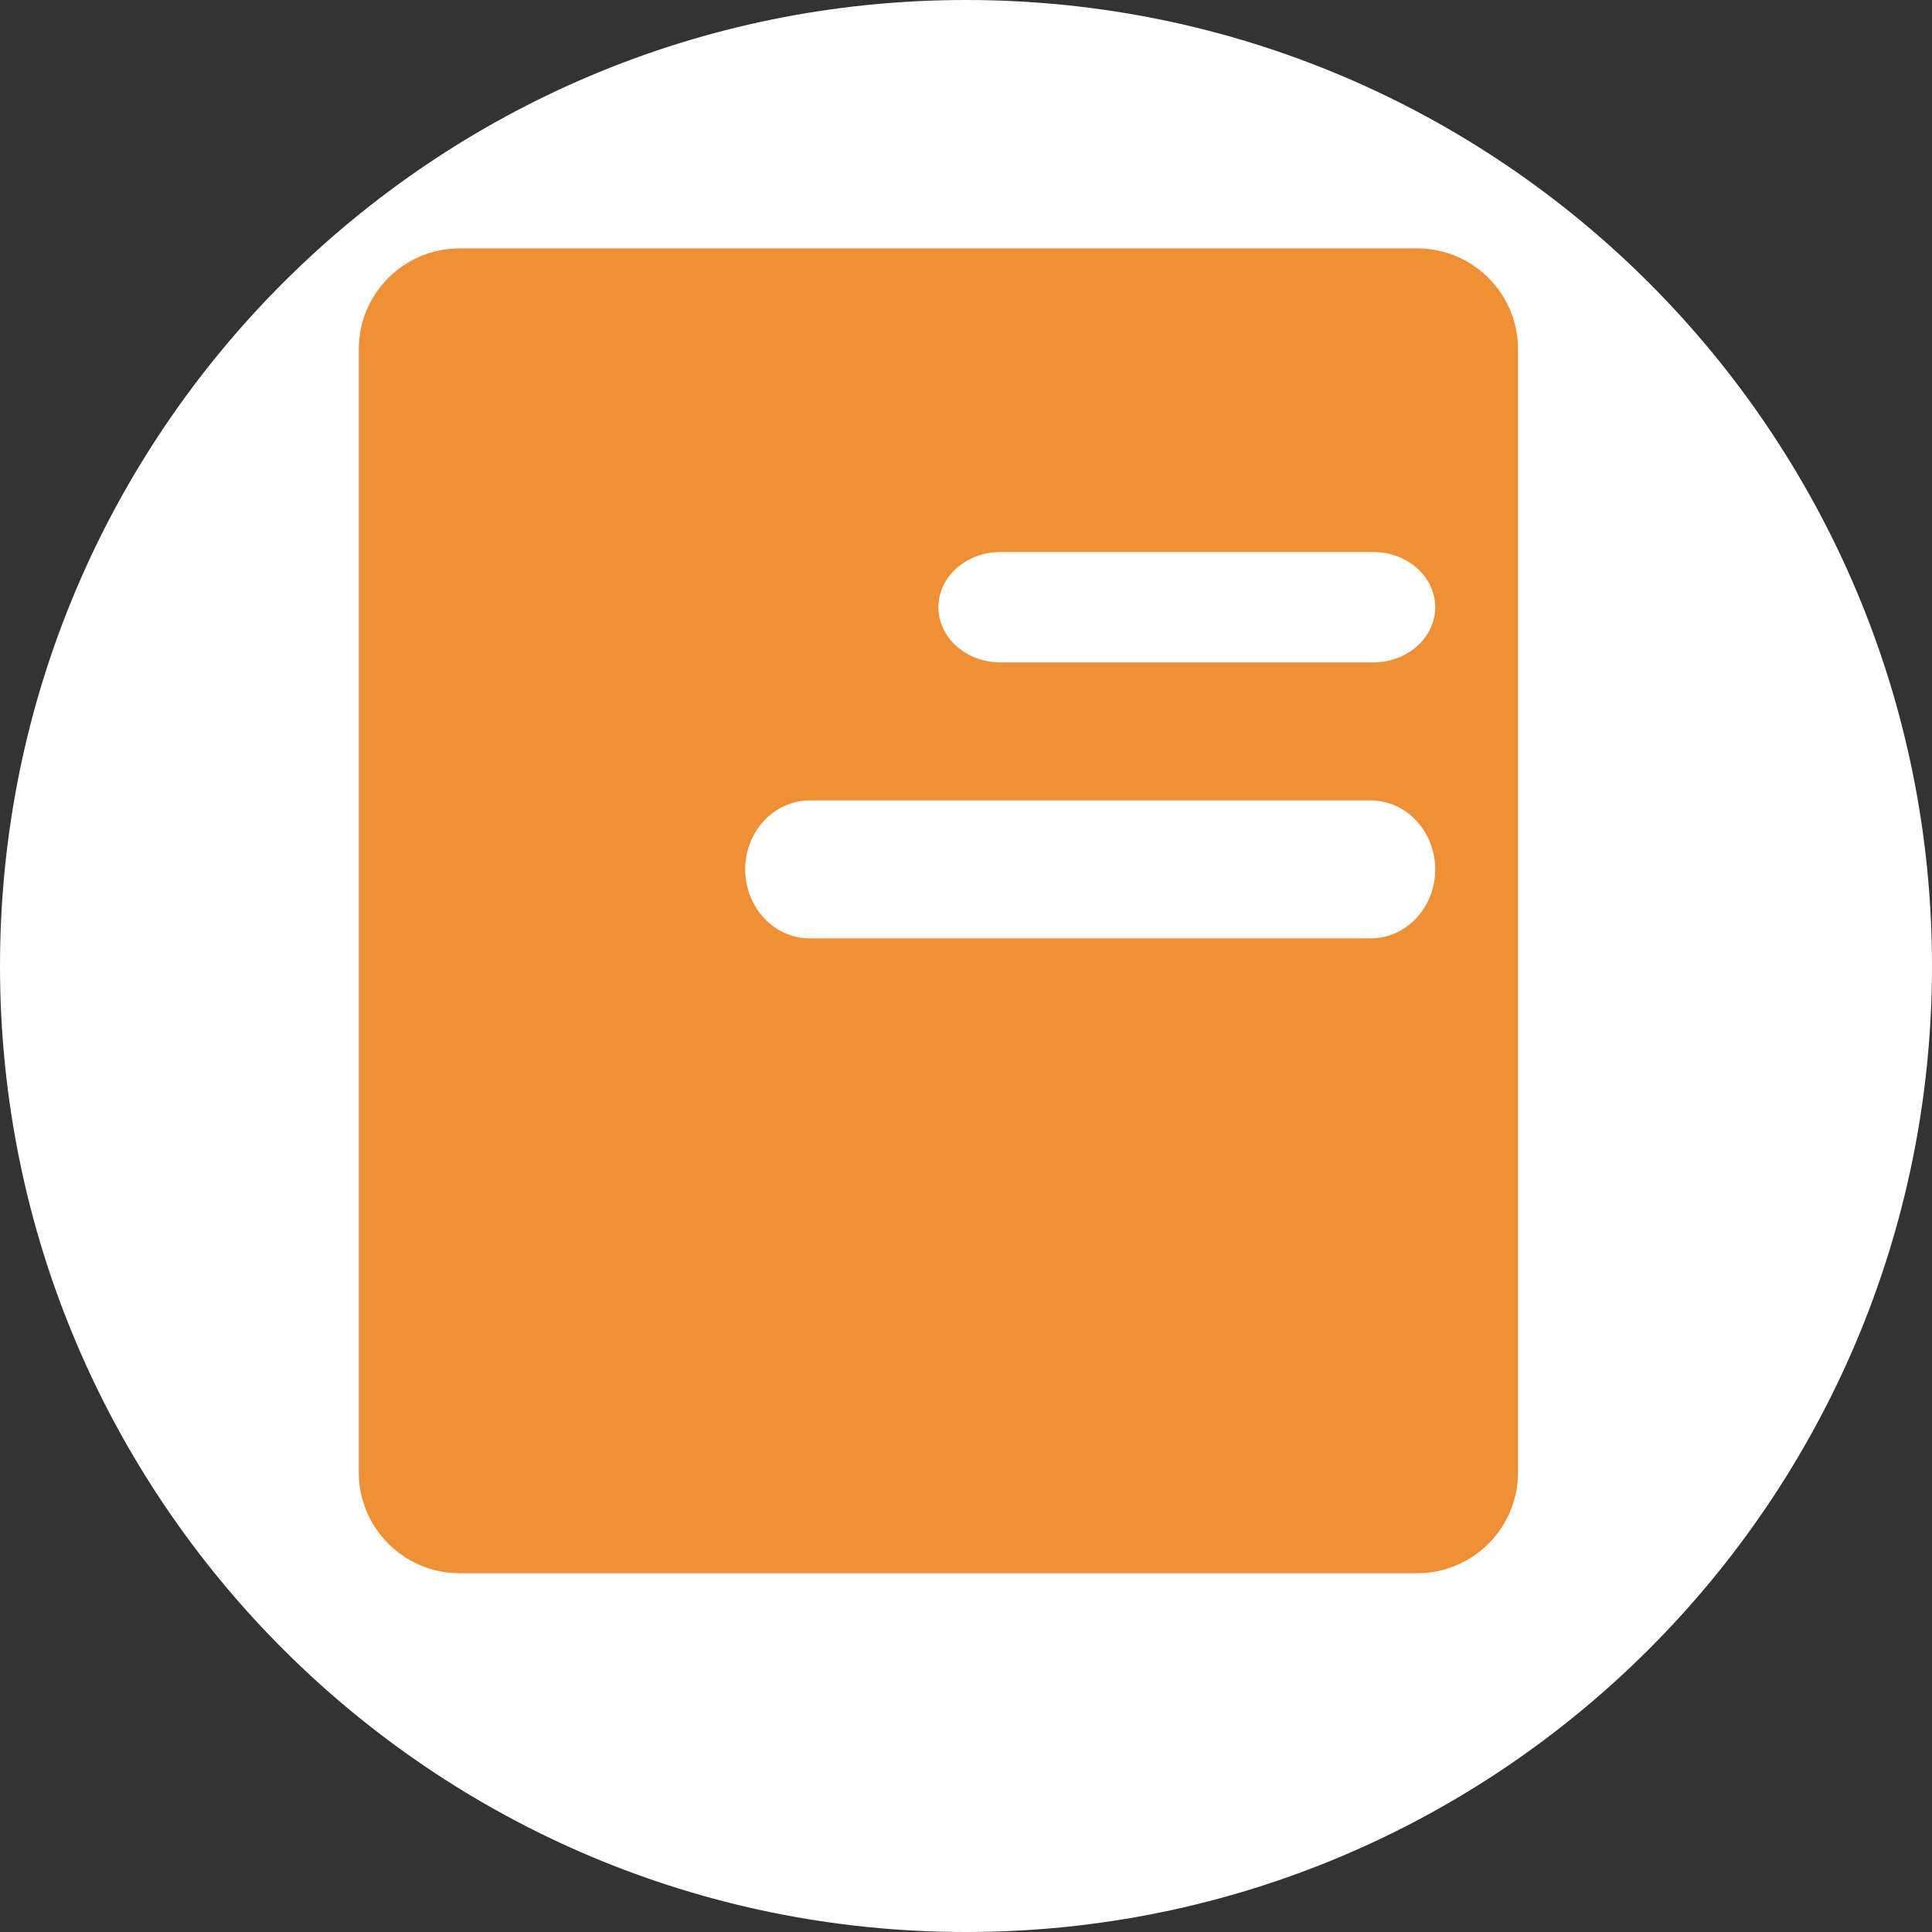
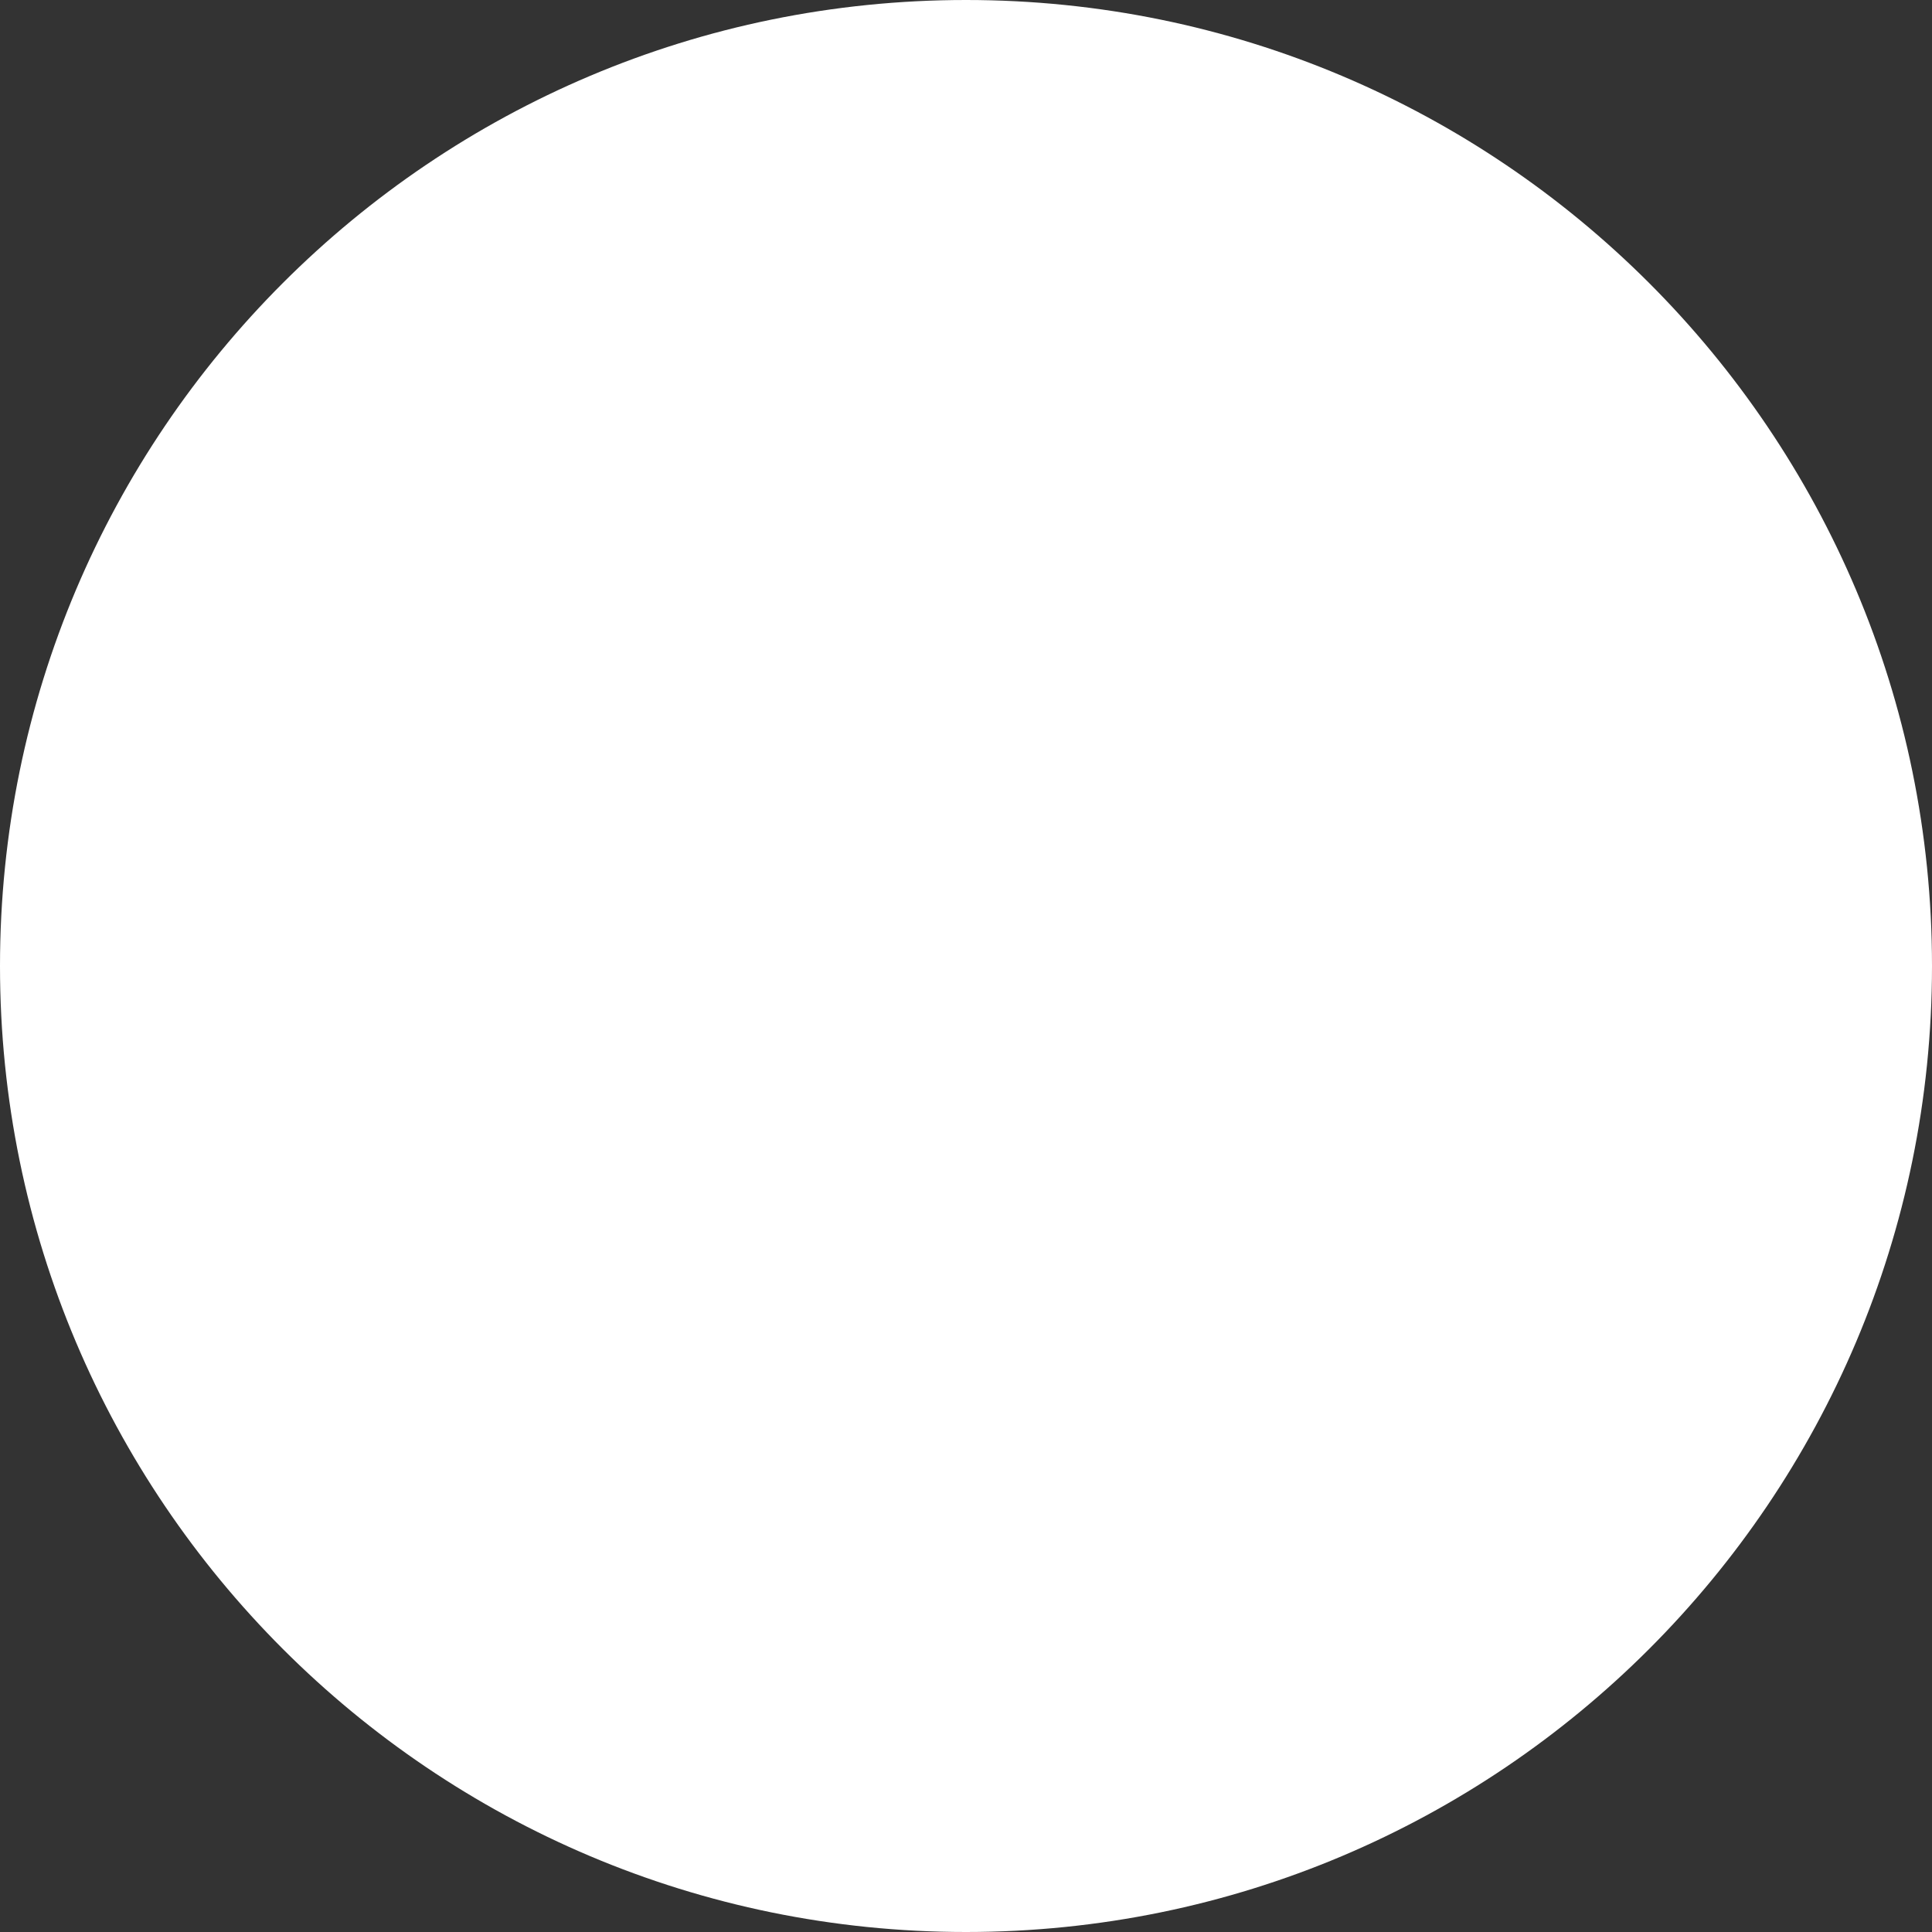
<svg xmlns="http://www.w3.org/2000/svg" width="70" height="70" viewBox="0 0 70 70" fill="none">
  <rect x="0" y="0" width="70" height="70" fill="#333333" stroke="none" />
  <path d="M35 70C54.33 70 70 54.33 70 35C70 15.67 54.33 0 35 0C15.67 0 0 15.67 0 35C0 54.33 15.67 70 35 70Z" fill="white" />
-   <path d="M51.348 9H16.652C14.635 9 13 10.635 13 12.652V53.348C13 55.365 14.635 57 16.652 57H51.348C53.365 57 55 55.365 55 53.348V12.652C55 10.635 53.365 9 51.348 9Z" fill="#EF8F36" />
  <path d="M49.75 20H36.25C35.007 20 34 20.895 34 22C34 23.105 35.007 24 36.25 24H49.75C50.993 24 52 23.105 52 22C52 20.895 50.993 20 49.75 20Z" fill="white" />
-   <path d="M49.656 29H29.344C28.049 29 27 30.119 27 31.5C27 32.881 28.049 34 29.344 34H49.656C50.951 34 52 32.881 52 31.5C52 30.119 50.951 29 49.656 29Z" fill="white" />
</svg>